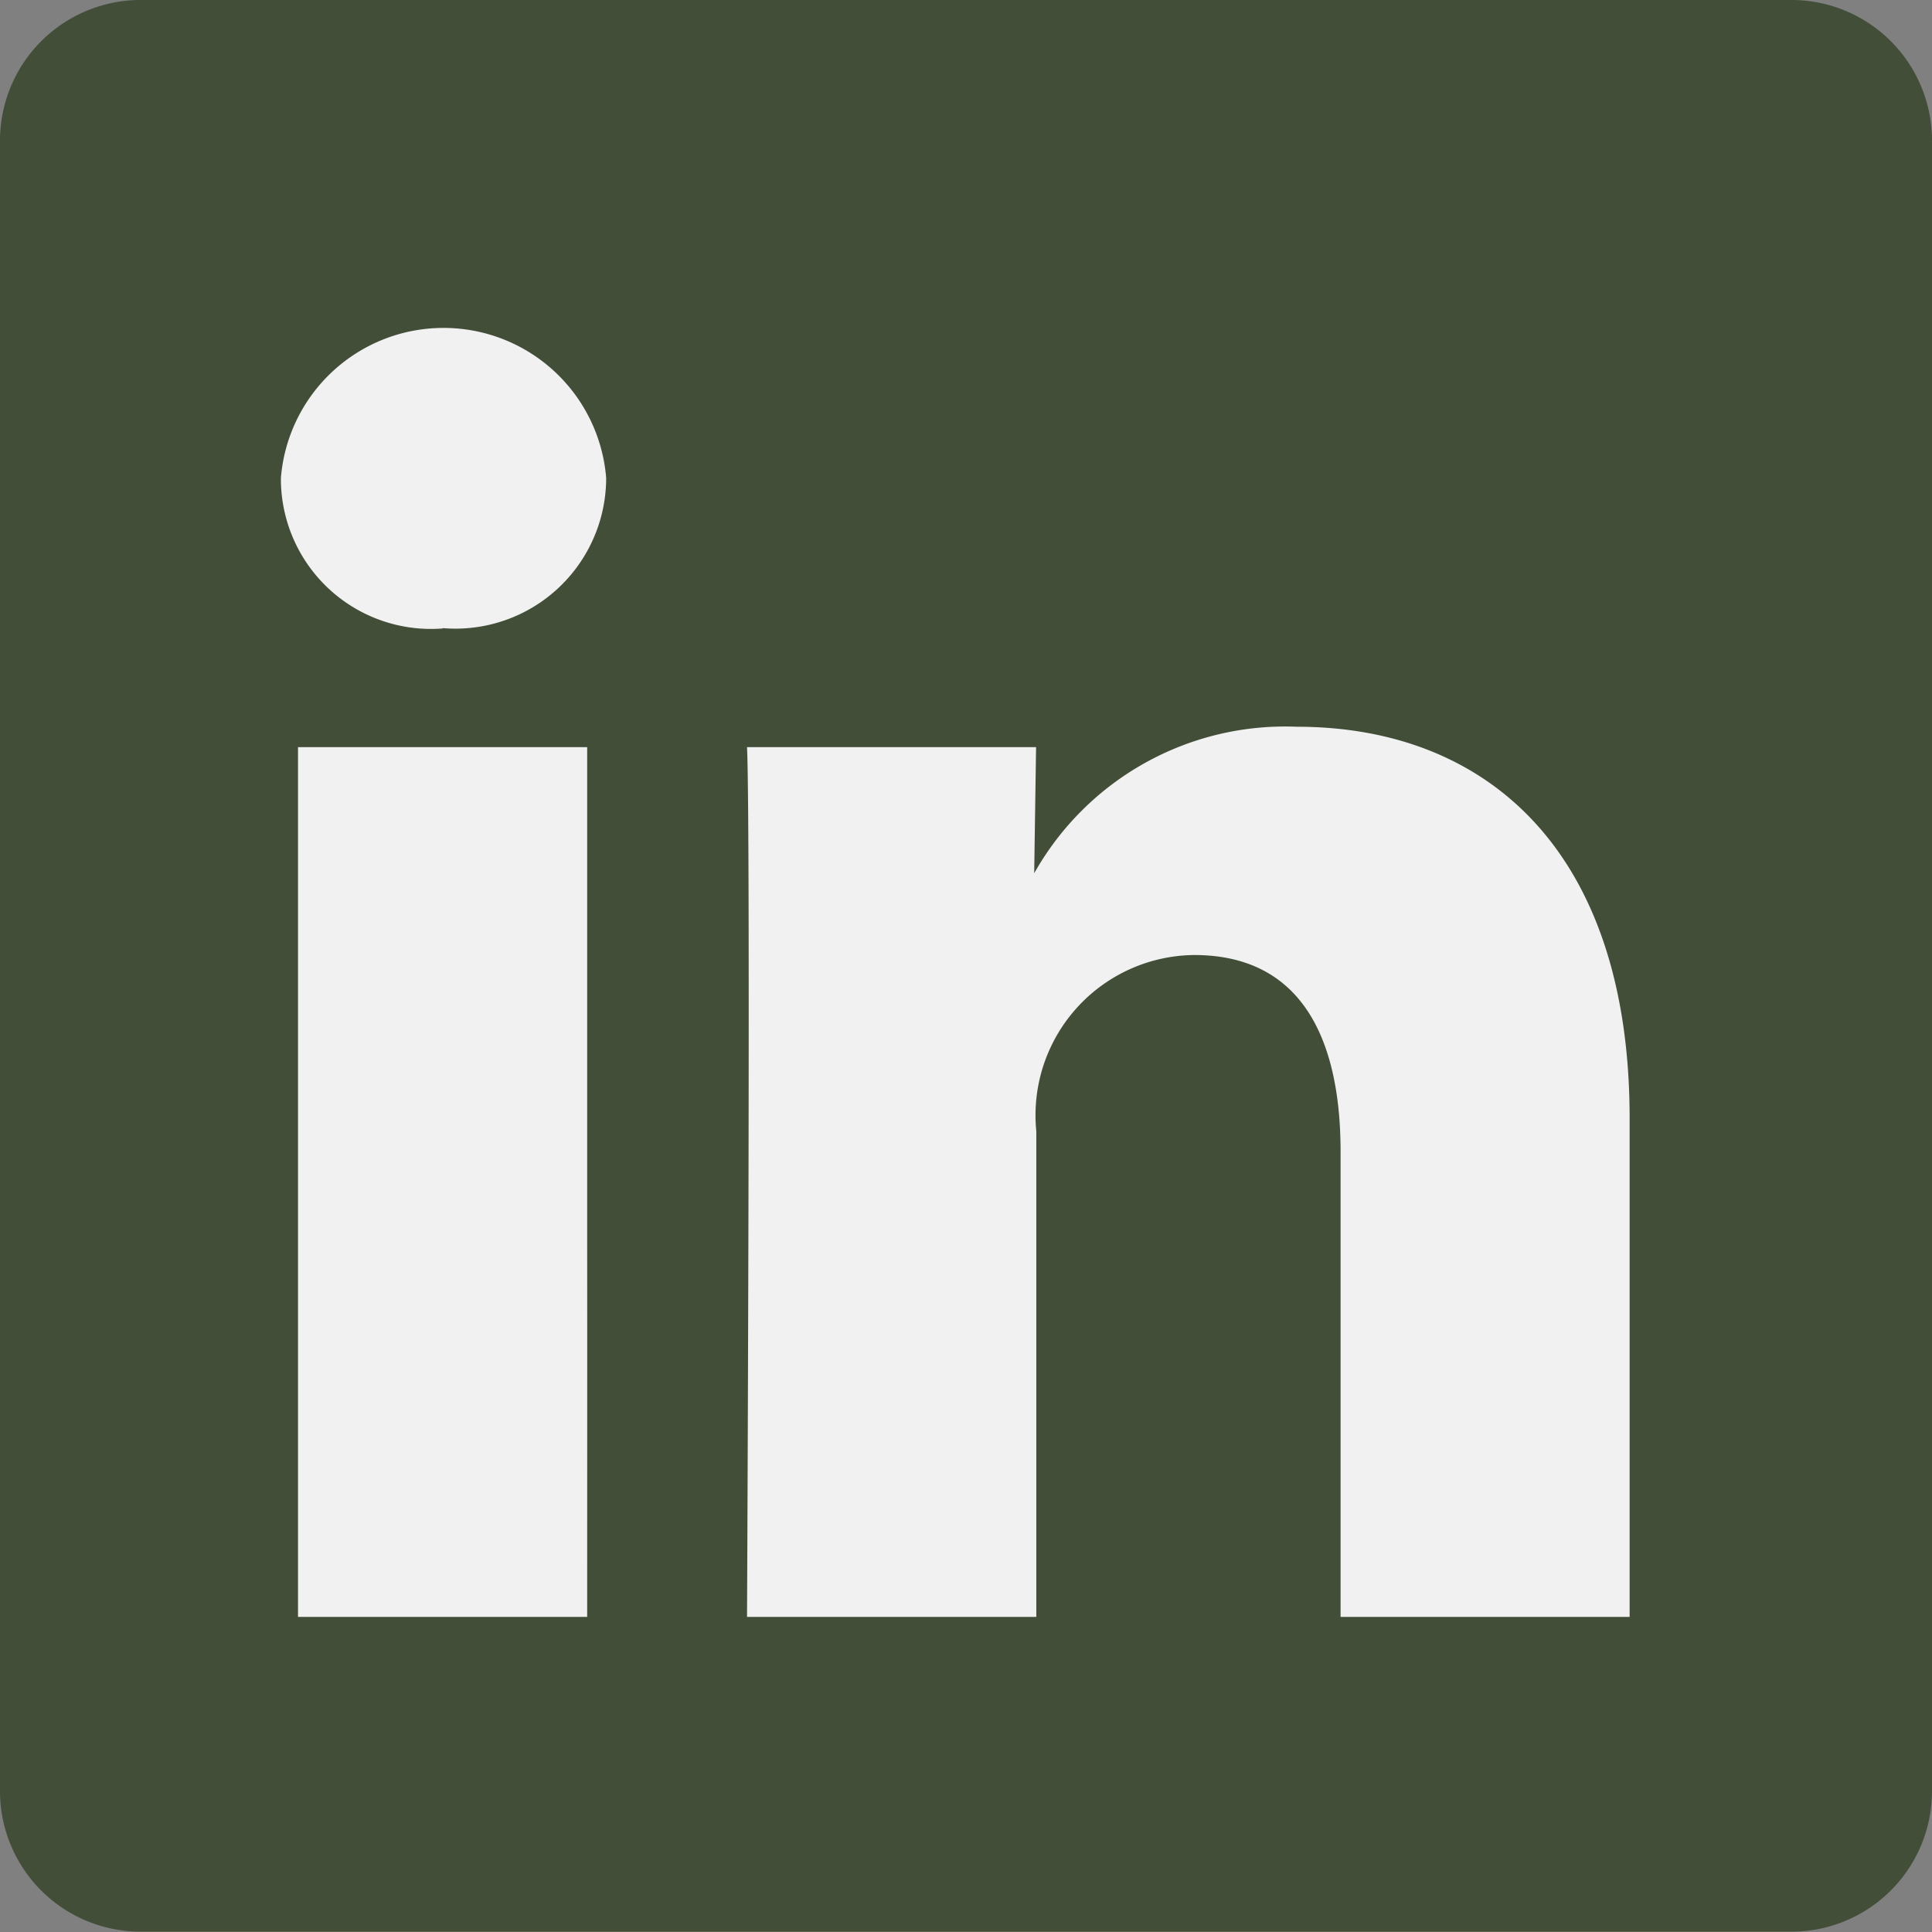
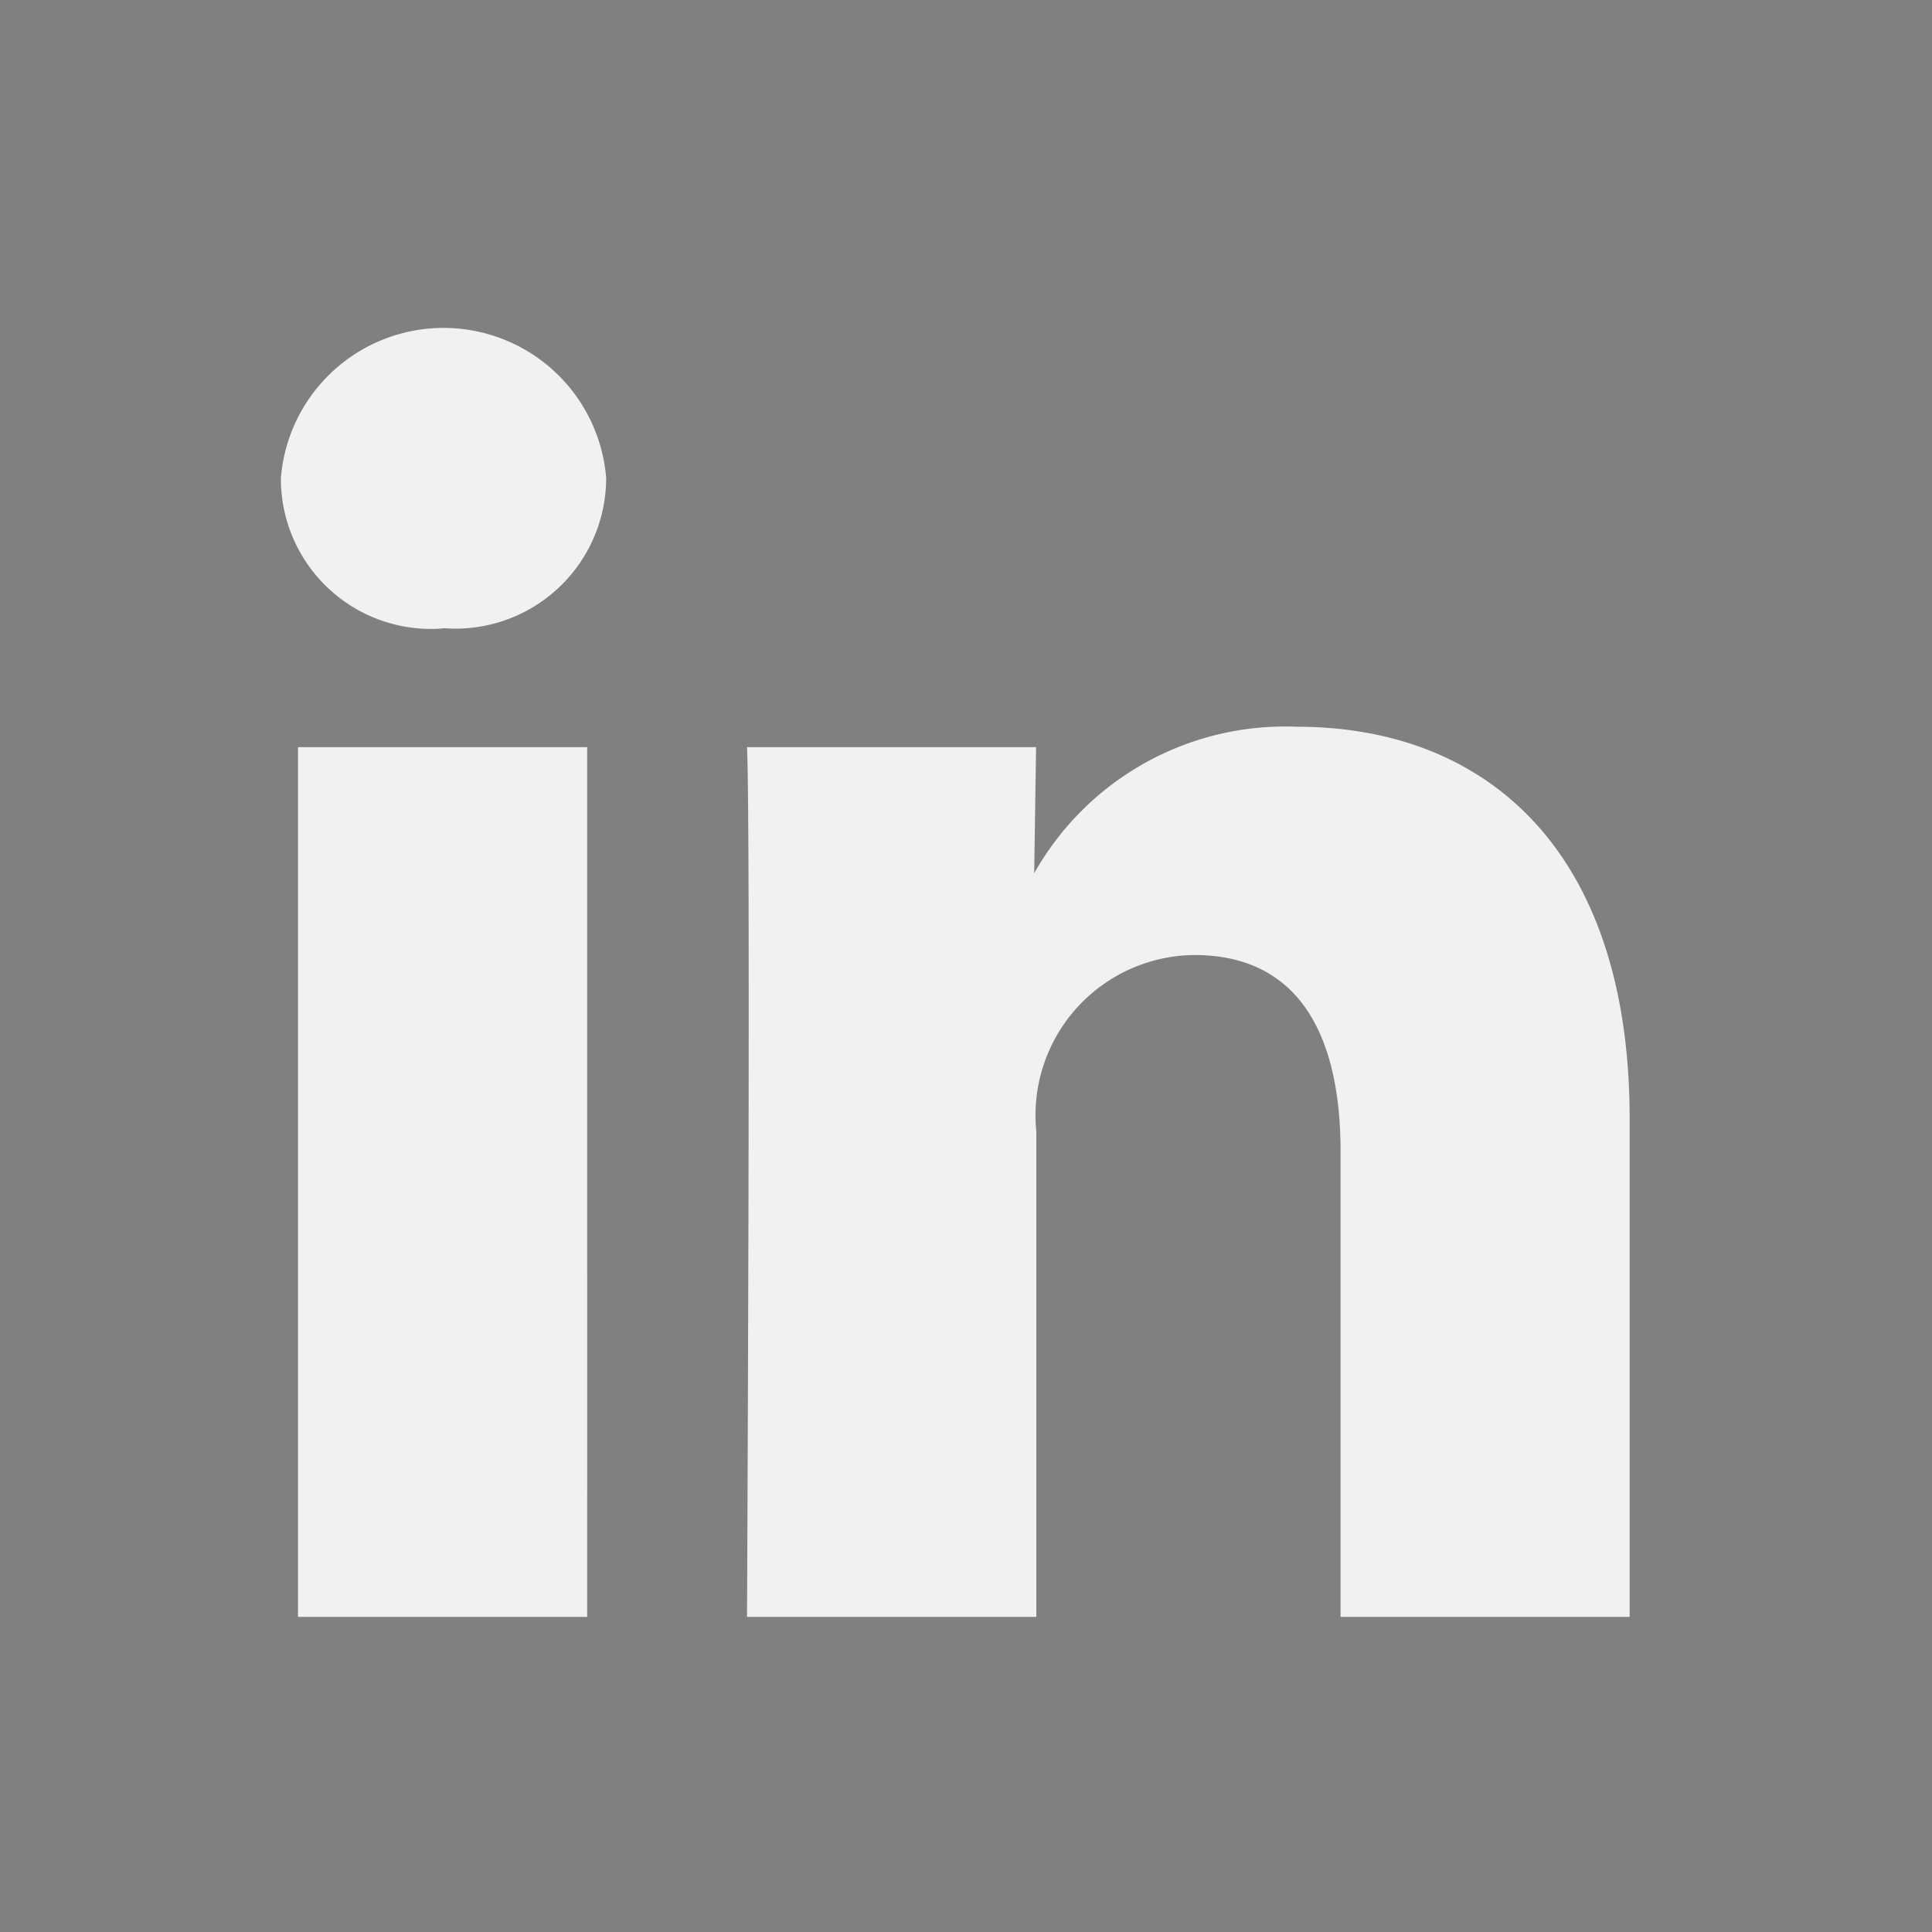
<svg xmlns="http://www.w3.org/2000/svg" width="16.376" height="16.376" viewBox="0 0 16.376 16.376">
  <rect x="0" y="0" width="16.376" height="16.376" fill="#808080" stroke="none" />
  <g id="Layer_2" transform="translate(0 0)">
-     <path id="Tracé_60" data-name="Tracé 60" d="M17.666,2.5c-2.519-.007-11.808,0-13.956,0A1.193,1.193,0,0,0,2.5,3.675V17.7a1.192,1.192,0,0,0,1.21,1.173H17.666a1.192,1.192,0,0,0,1.21-1.173V3.675A1.192,1.192,0,0,0,17.666,2.5Z" transform="translate(-2.5 -2.5)" fill="#424e38" />
    <path id="Tracé_61" data-name="Tracé 61" d="M22.718,29.559V25.443a1.358,1.358,0,0,1,1.338-1.494c.887,0,1.241.676,1.241,1.667v3.943h2.45V25.332c0-2.264-1.209-3.318-2.821-3.318A2.441,2.441,0,0,0,22.7,23.256l.016-1.069h-2.45c.032.692,0,7.372,0,7.372Zm-3.807-3.2V22.187H16.46v7.372h2.451C18.911,28.785,18.912,27.126,18.911,26.362Zm-1.225-5.181a1.278,1.278,0,0,0,1.386-1.273,1.383,1.383,0,0,0-2.757,0A1.272,1.272,0,0,0,17.686,21.181Z" transform="translate(-13.934 -15.854)" fill="#f1f1f1" />
  </g>
</svg>